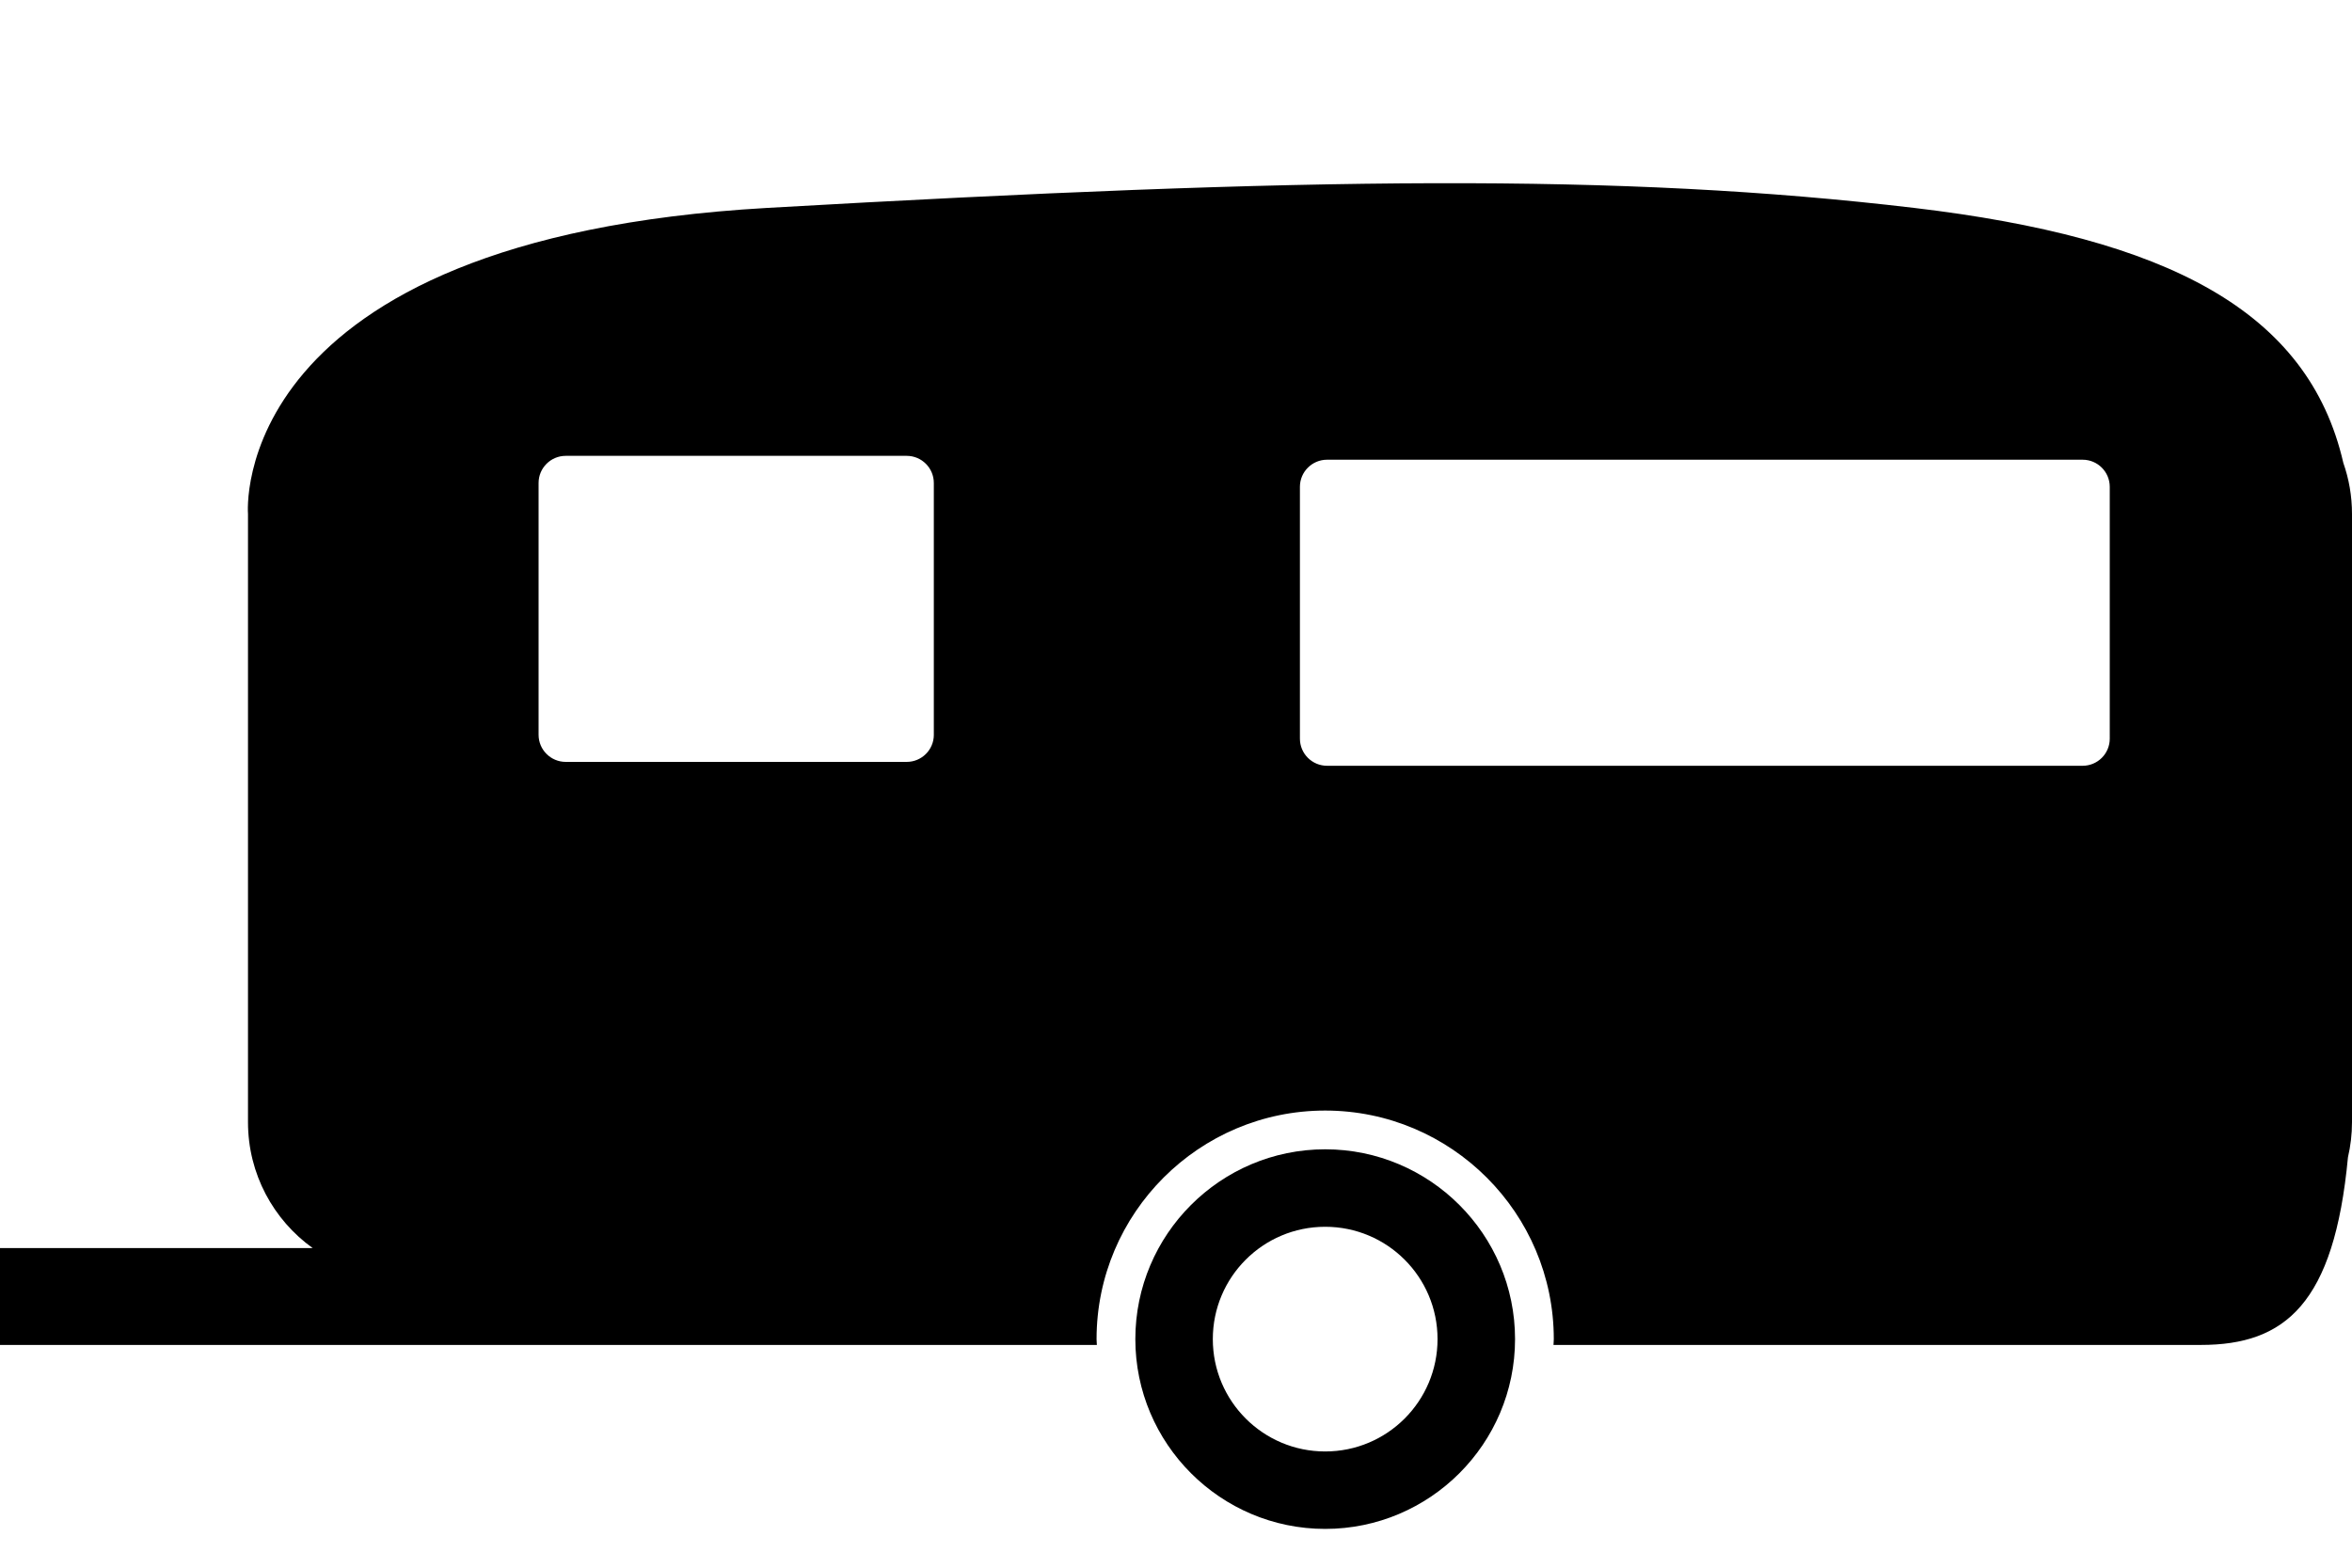
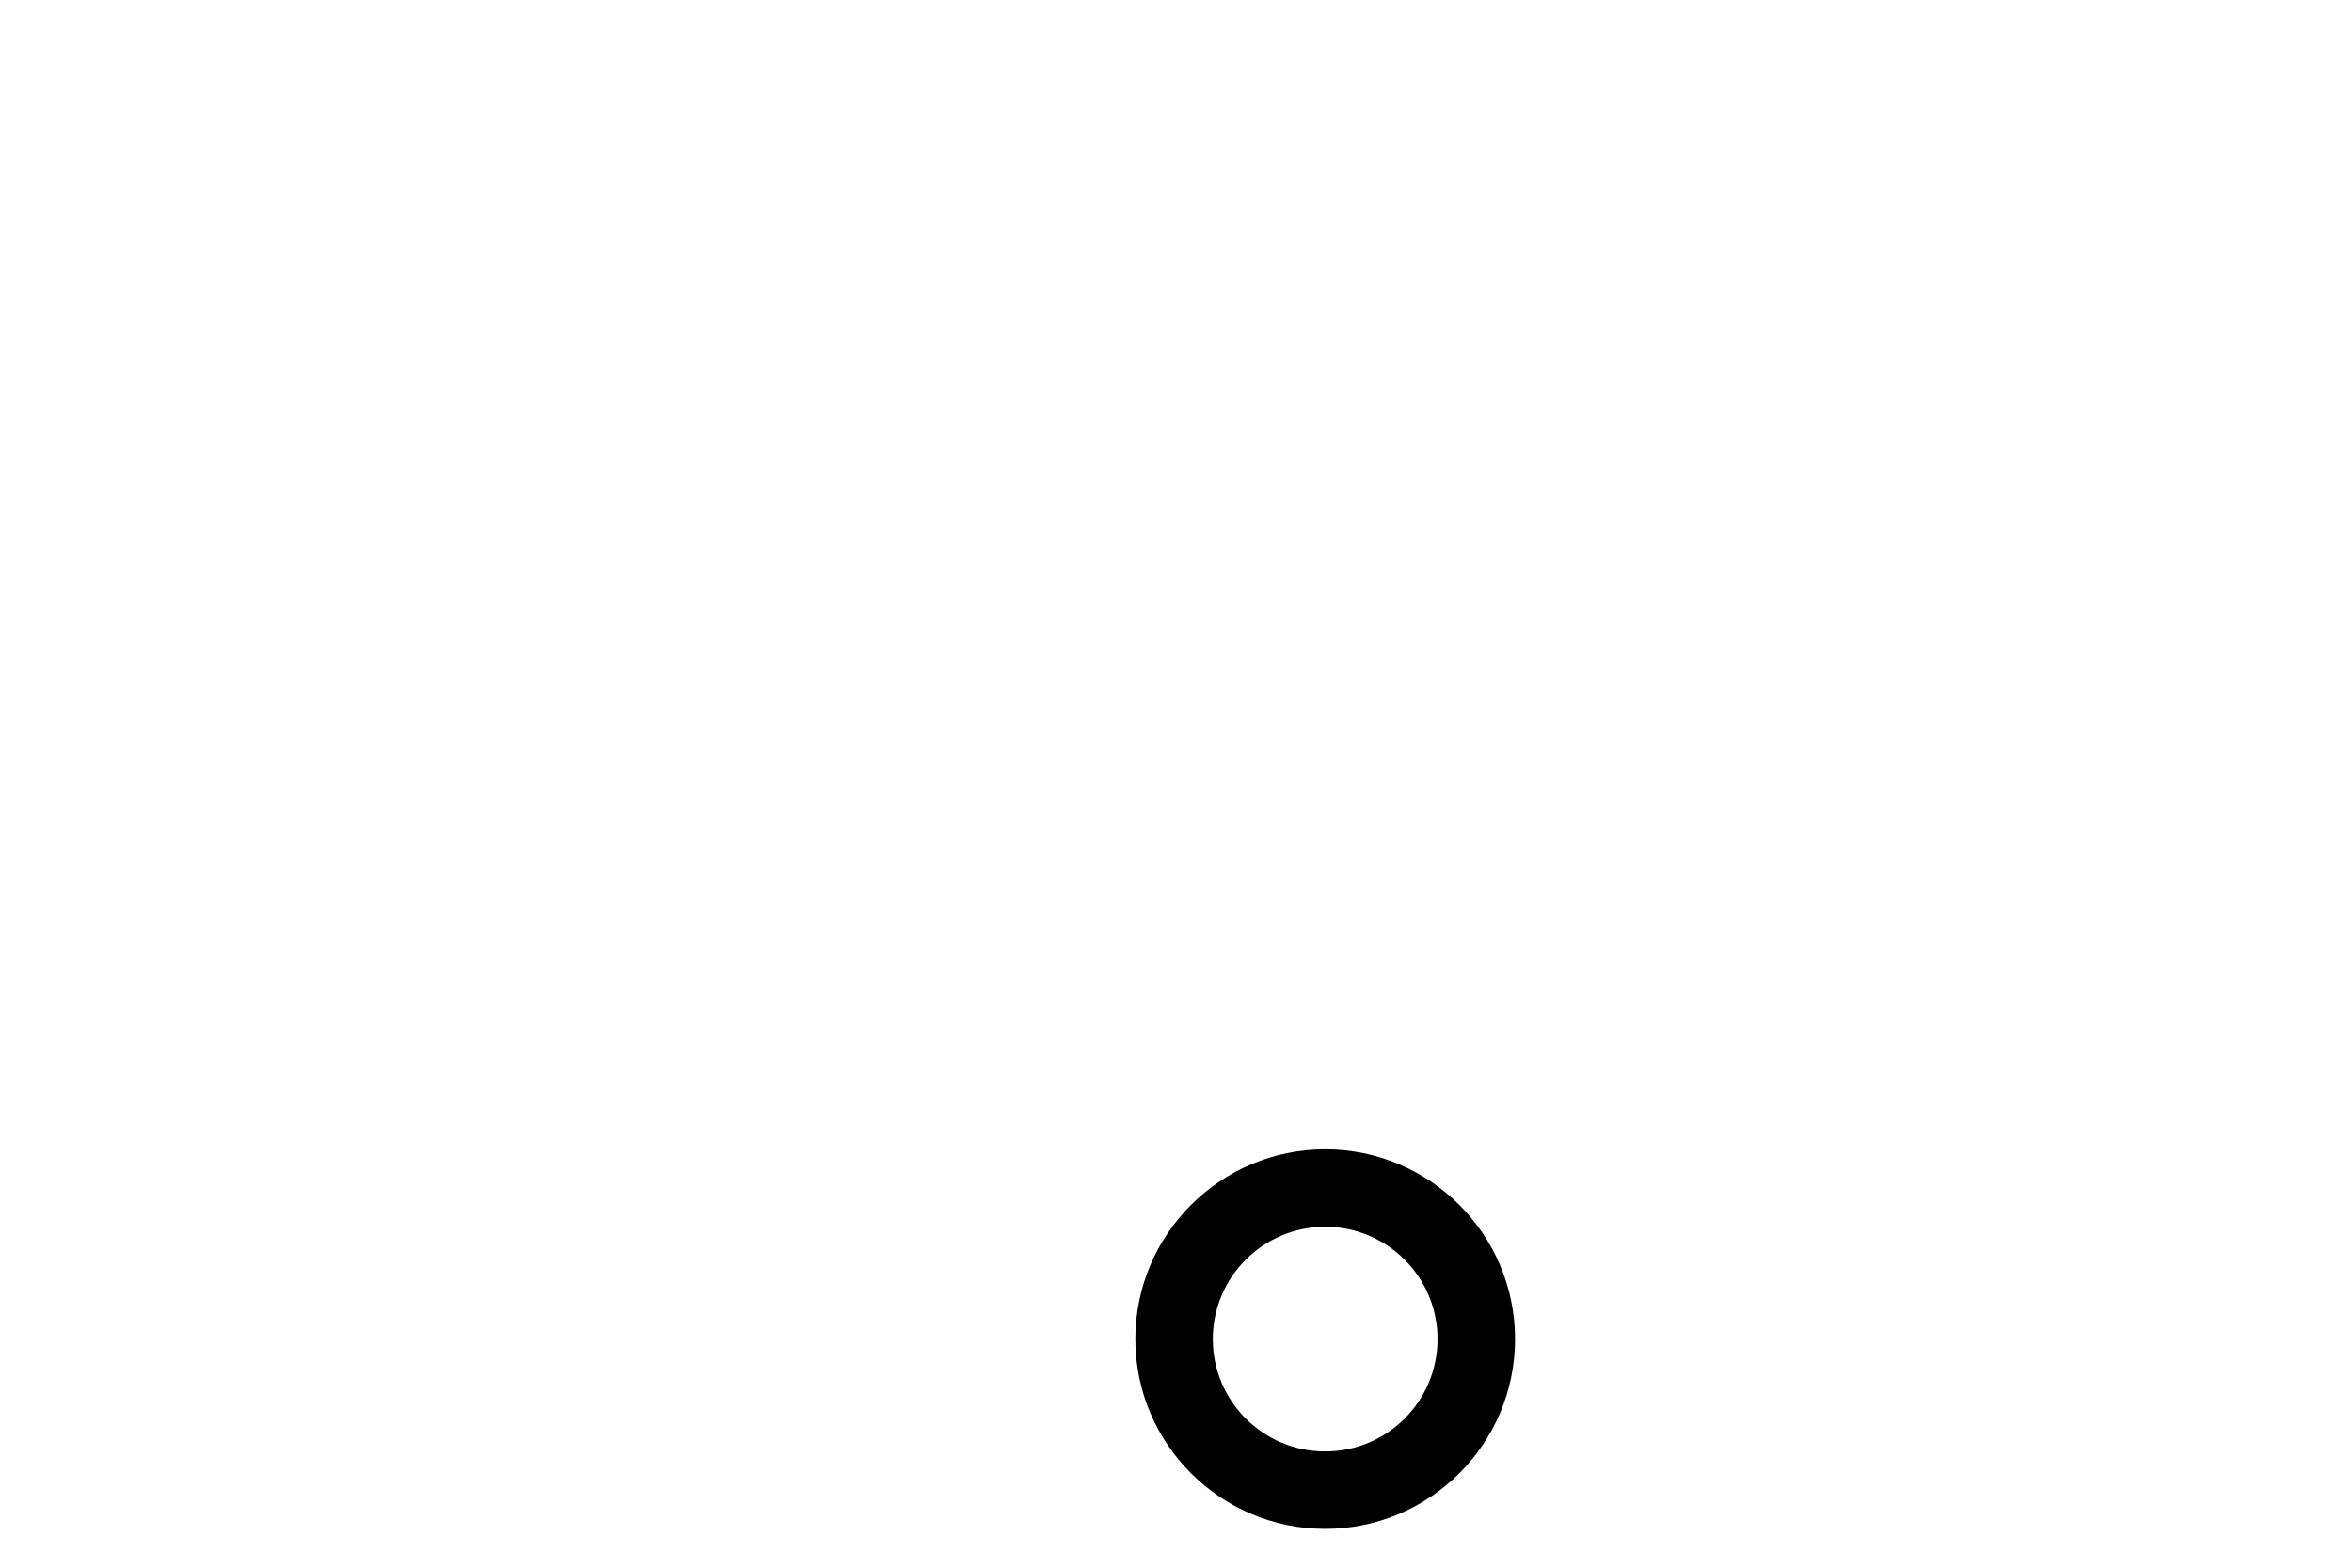
<svg xmlns="http://www.w3.org/2000/svg" version="1.1" id="Layer_1" x="0px" y="0px" width="150px" height="100px" viewBox="0 0 150 100" enable-background="new 0 0 150 100" xml:space="preserve">
-   <path d="M149.447,29.526c-2.232-9.715-11.252-14.354-27.371-16.264c-18.781-2.224-38.551-1.977-73.146,0  c-34.597,1.977-33.114,19.523-33.114,19.523v38.797c0,3.311,1.628,6.236,4.125,8.031H0v6.178h69.953  c-0.003-0.125-0.019-0.246-0.019-0.371c0-8.039,6.541-14.579,14.58-14.579s14.58,6.54,14.58,14.579c0,0.125-0.016,0.246-0.019,0.371  h41.288c5.373,0,8.5-2.625,9.379-11.969c0.167-0.721,0.258-1.471,0.258-2.24V32.785C150,31.642,149.805,30.546,149.447,29.526z   M57.826,48.6H36.079c-0.955,0-1.73-0.774-1.73-1.73V30.808c0-0.956,0.775-1.73,1.73-1.73h21.746c0.955,0,1.73,0.774,1.73,1.73  V46.87h0.001C59.556,47.826,58.781,48.6,57.826,48.6z M134.551,47.117c0,0.955-0.773,1.73-1.73,1.73H84.633  c-0.955,0-1.73-0.775-1.73-1.73V31.055c0-0.955,0.775-1.73,1.73-1.73h48.188c0.957,0,1.73,0.775,1.73,1.73V47.117z" />
  <path d="M84.514,78.254c3.959,0,7.166,3.208,7.166,7.166s-3.207,7.166-7.166,7.166c-3.957,0-7.166-3.208-7.166-7.166  S80.557,78.254,84.514,78.254 M84.514,73.312c-6.676,0-12.107,5.432-12.107,12.107s5.433,12.107,12.107,12.107  c6.678,0,12.109-5.432,12.109-12.107S91.191,73.312,84.514,73.312L84.514,73.312z" />
</svg>